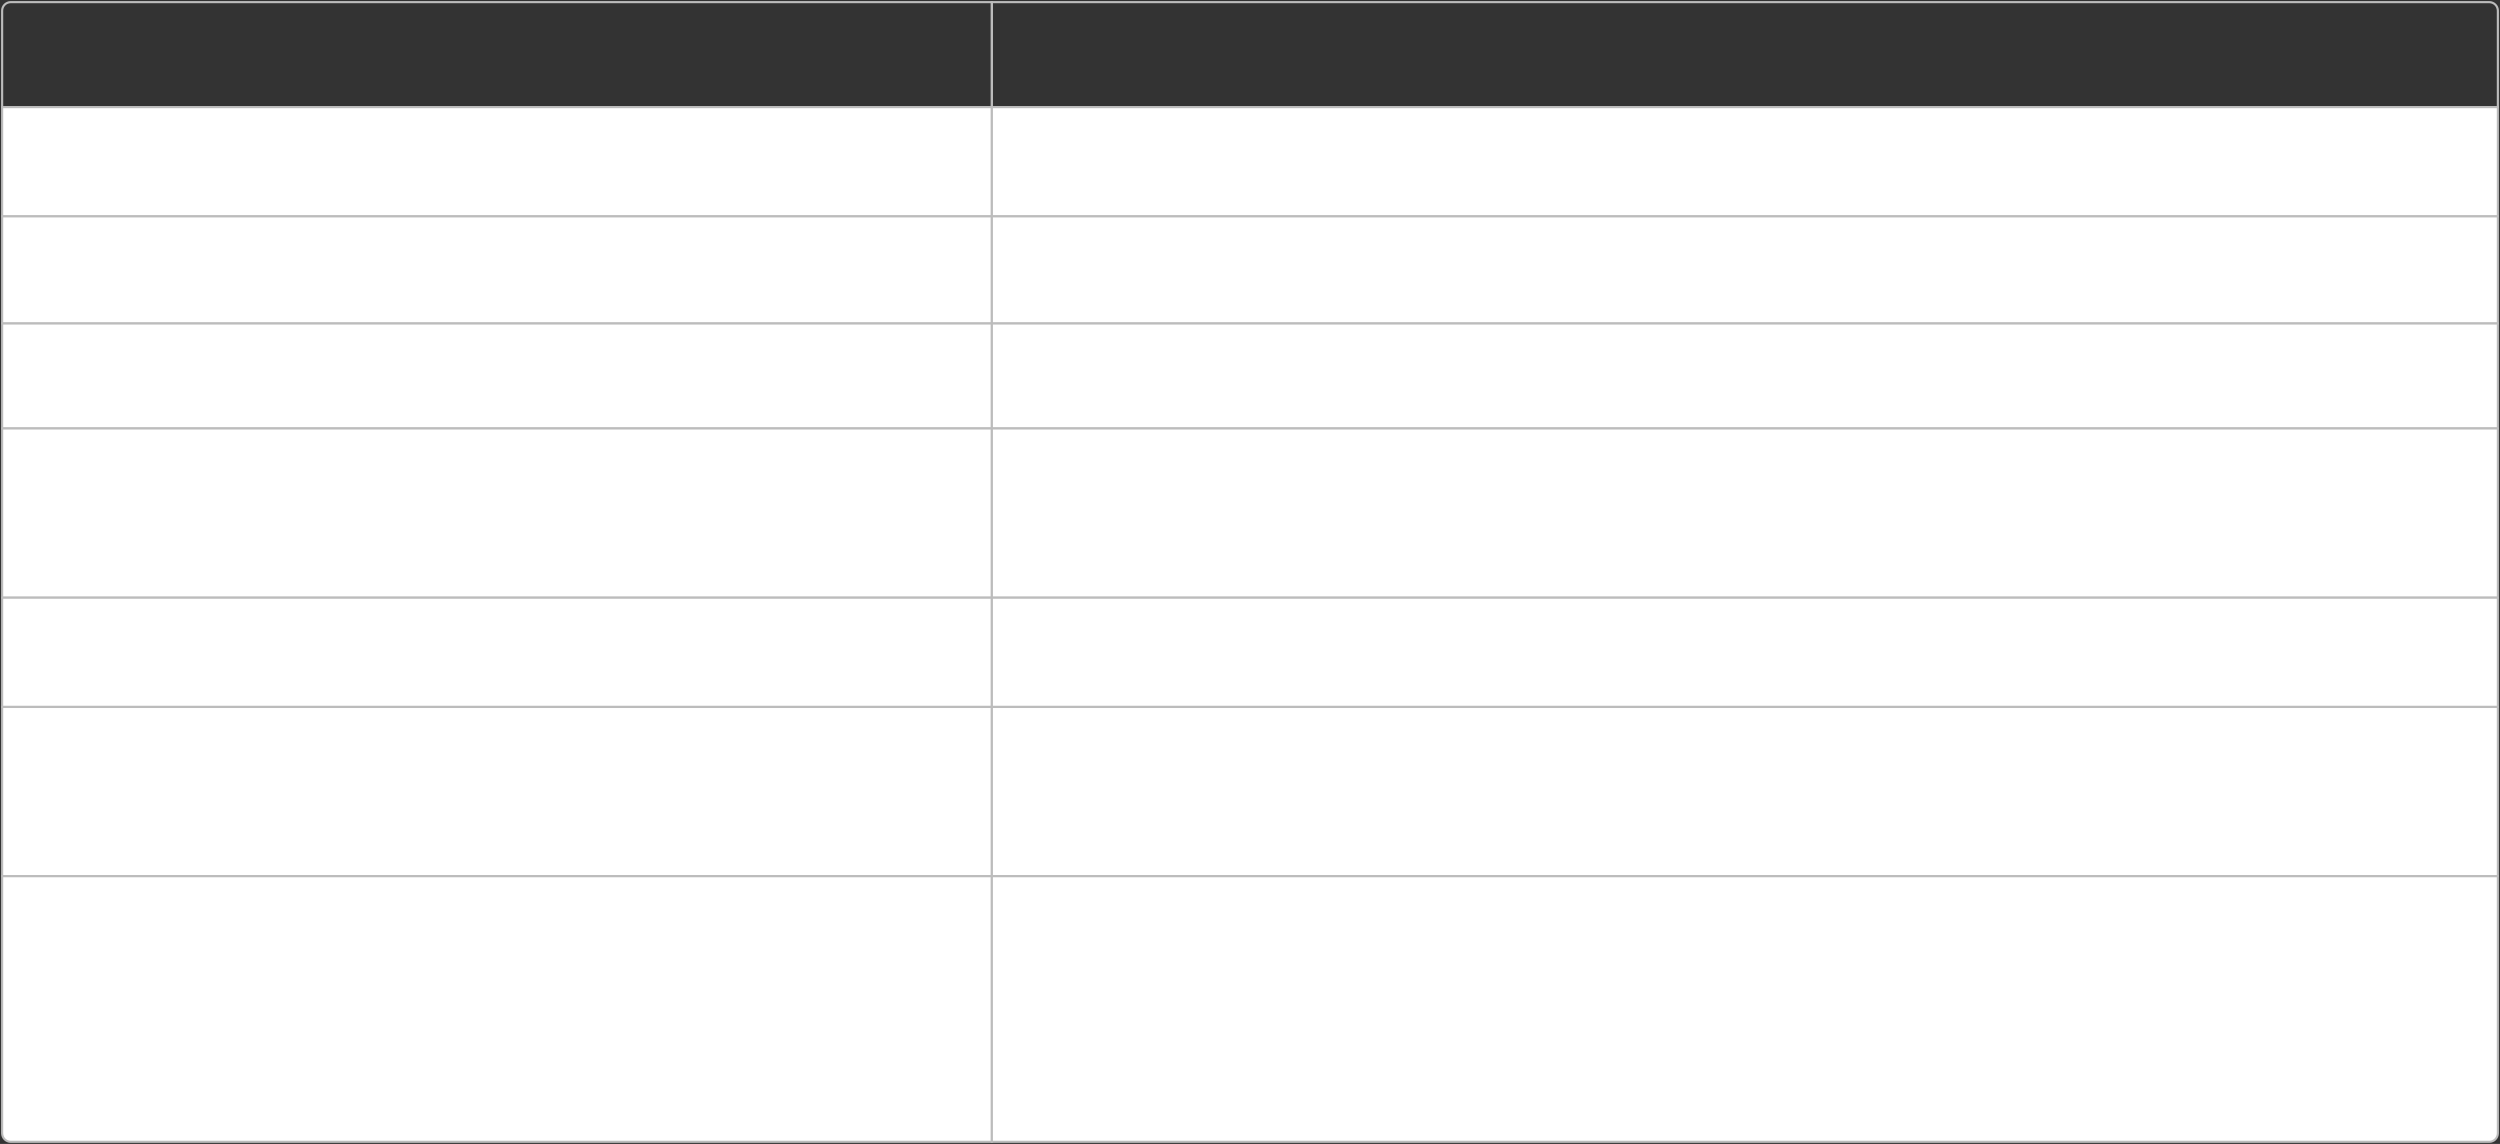
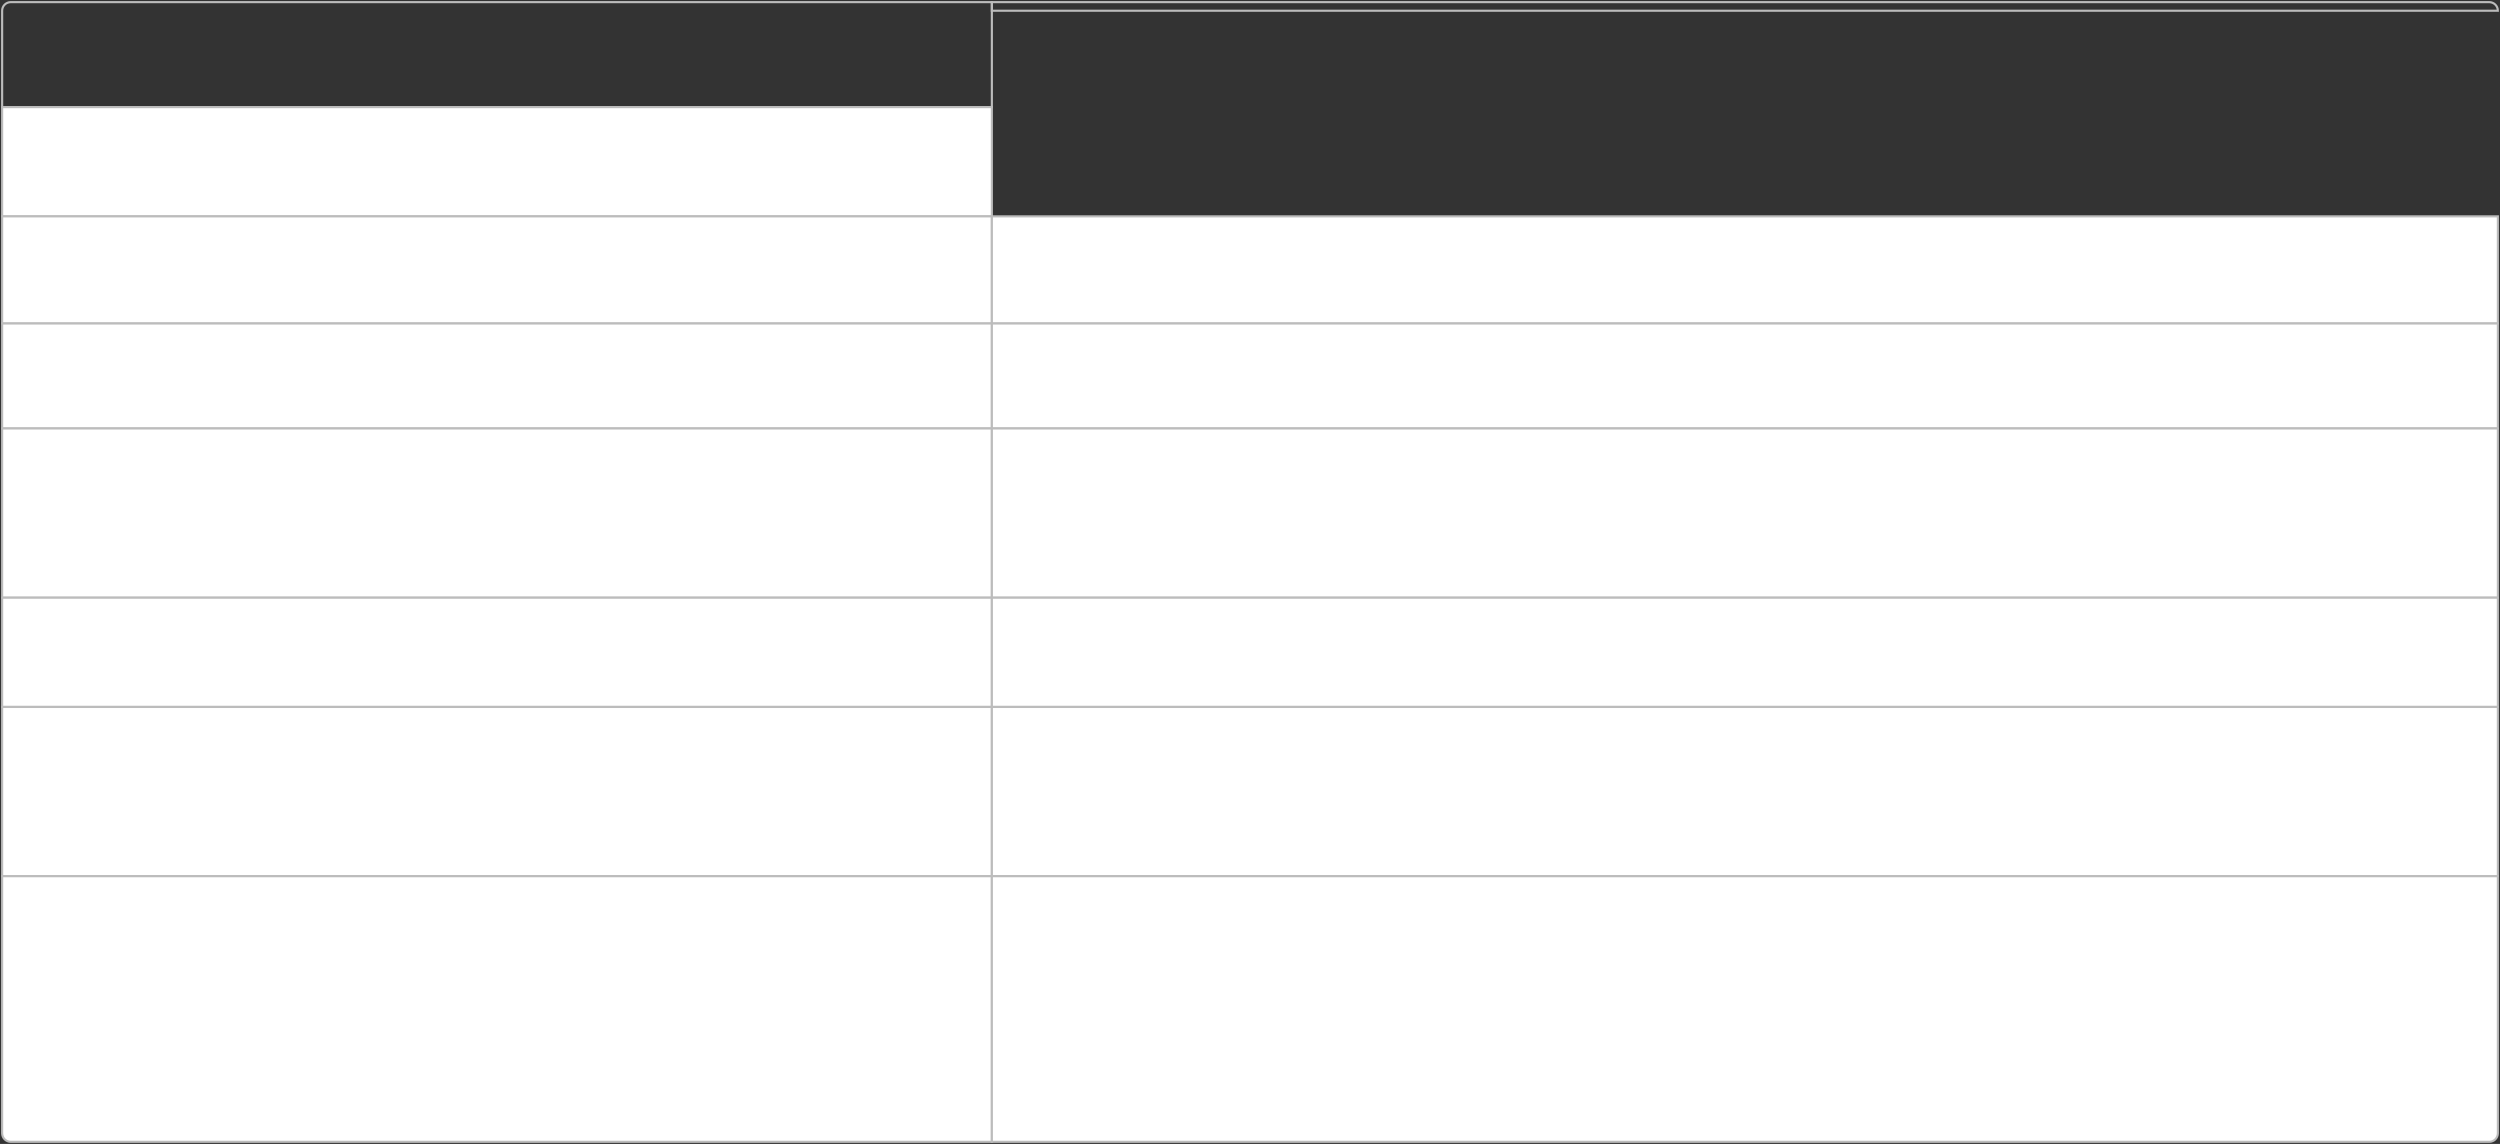
<svg xmlns="http://www.w3.org/2000/svg" width="1167" height="534" viewBox="0 0 1167 534" fill="none">
  <rect x="0" y="0" width="1167" height="534" fill="#333333" stroke="none" />
  <path d="M1 5C1 2.791 2.791 1 5 1H463V50H1V5Z" stroke="#BCBCBC" />
-   <path d="M463 1H1162C1164.21 1 1166 2.791 1166 5V50H463V1Z" stroke="#BCBCBC" />
+   <path d="M463 1H1162C1164.21 1 1166 2.791 1166 5H463V1Z" stroke="#BCBCBC" />
  <rect x="1" y="50" width="462" height="51" fill="white" stroke="#BCBCBC" />
-   <rect x="463" y="50" width="703" height="51" fill="white" stroke="#BCBCBC" />
  <rect x="1" y="101" width="462" height="50" fill="white" stroke="#BCBCBC" />
  <rect x="463" y="101" width="703" height="50" fill="white" stroke="#BCBCBC" />
  <rect x="1" y="151" width="462" height="49" fill="white" stroke="#BCBCBC" />
  <rect x="463" y="151" width="703" height="49" fill="white" stroke="#BCBCBC" />
  <rect x="1" y="200" width="462" height="79" fill="white" stroke="#BCBCBC" />
  <rect x="463" y="200" width="703" height="79" fill="white" stroke="#BCBCBC" />
  <rect x="1" y="279" width="462" height="51" fill="white" stroke="#BCBCBC" />
  <rect x="463" y="279" width="703" height="51" fill="white" stroke="#BCBCBC" />
  <rect x="1" y="330" width="462" height="79" fill="white" stroke="#BCBCBC" />
  <rect x="463" y="330" width="703" height="79" fill="white" stroke="#BCBCBC" />
  <path d="M1 409H463V533H5C2.791 533 1 531.209 1 529V409Z" fill="white" stroke="#BCBCBC" />
  <path d="M463 409H1166V529C1166 531.209 1164.21 533 1162 533H463V409Z" fill="white" stroke="#BCBCBC" />
</svg>